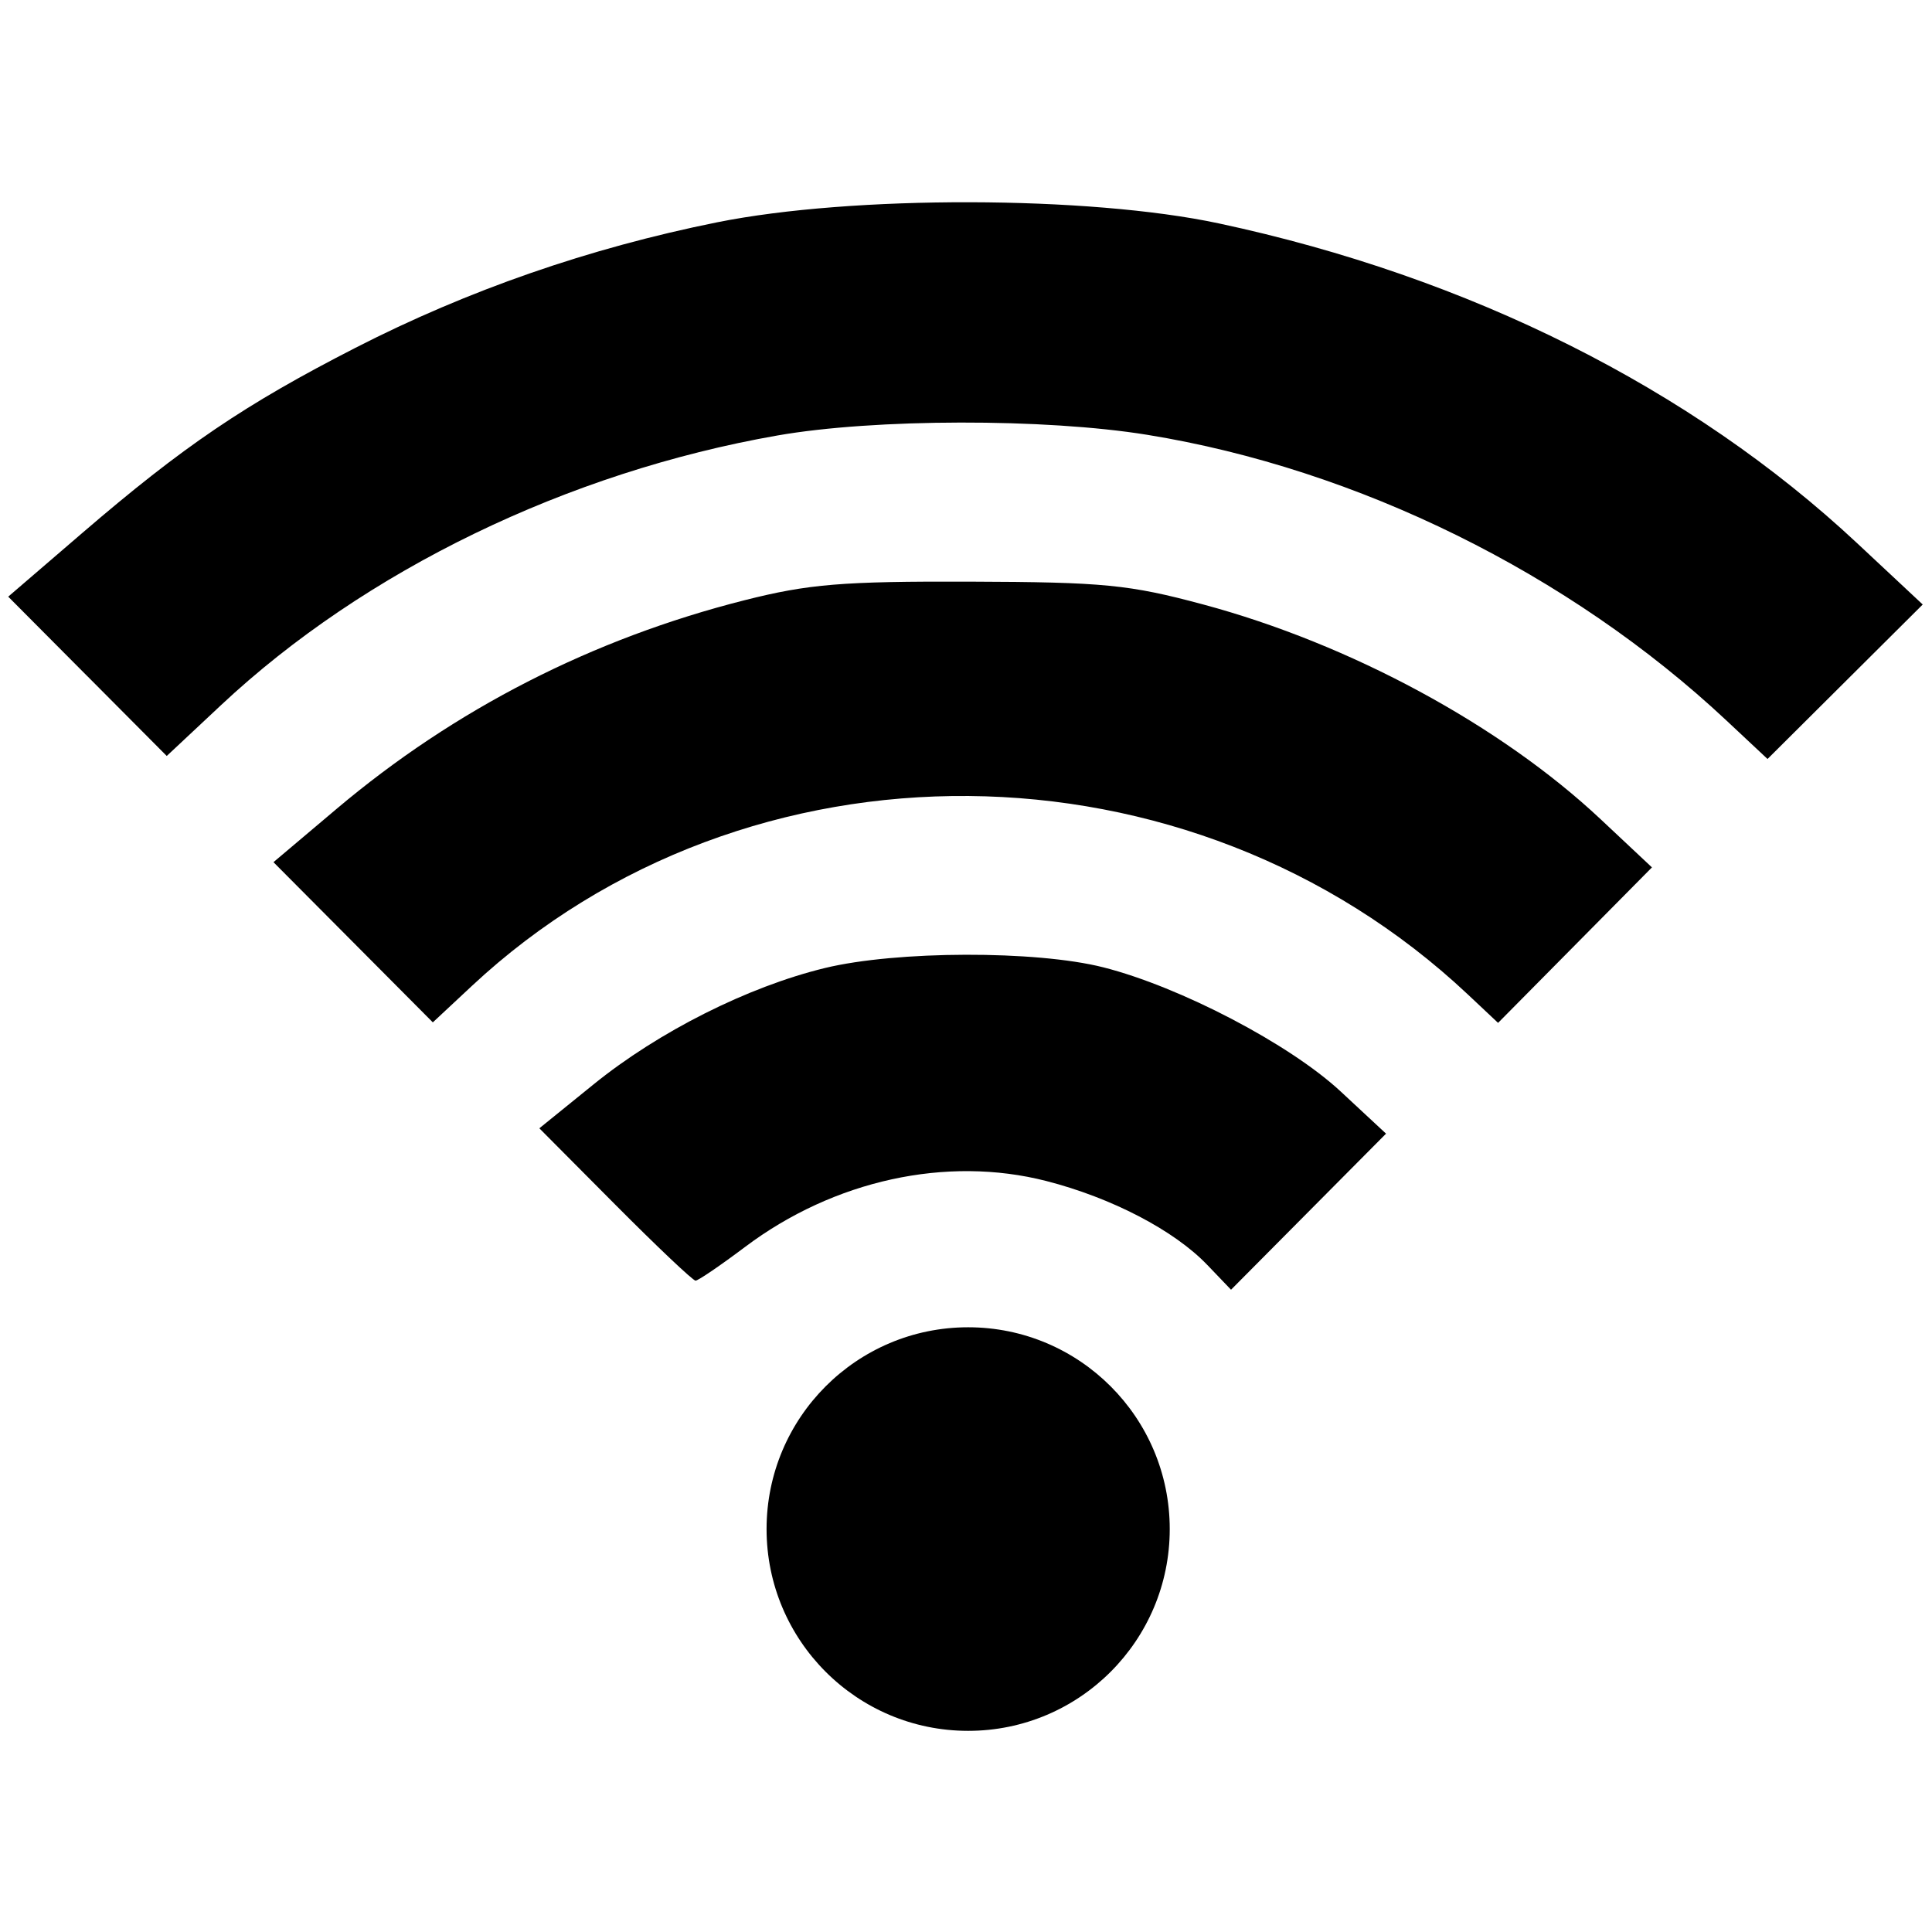
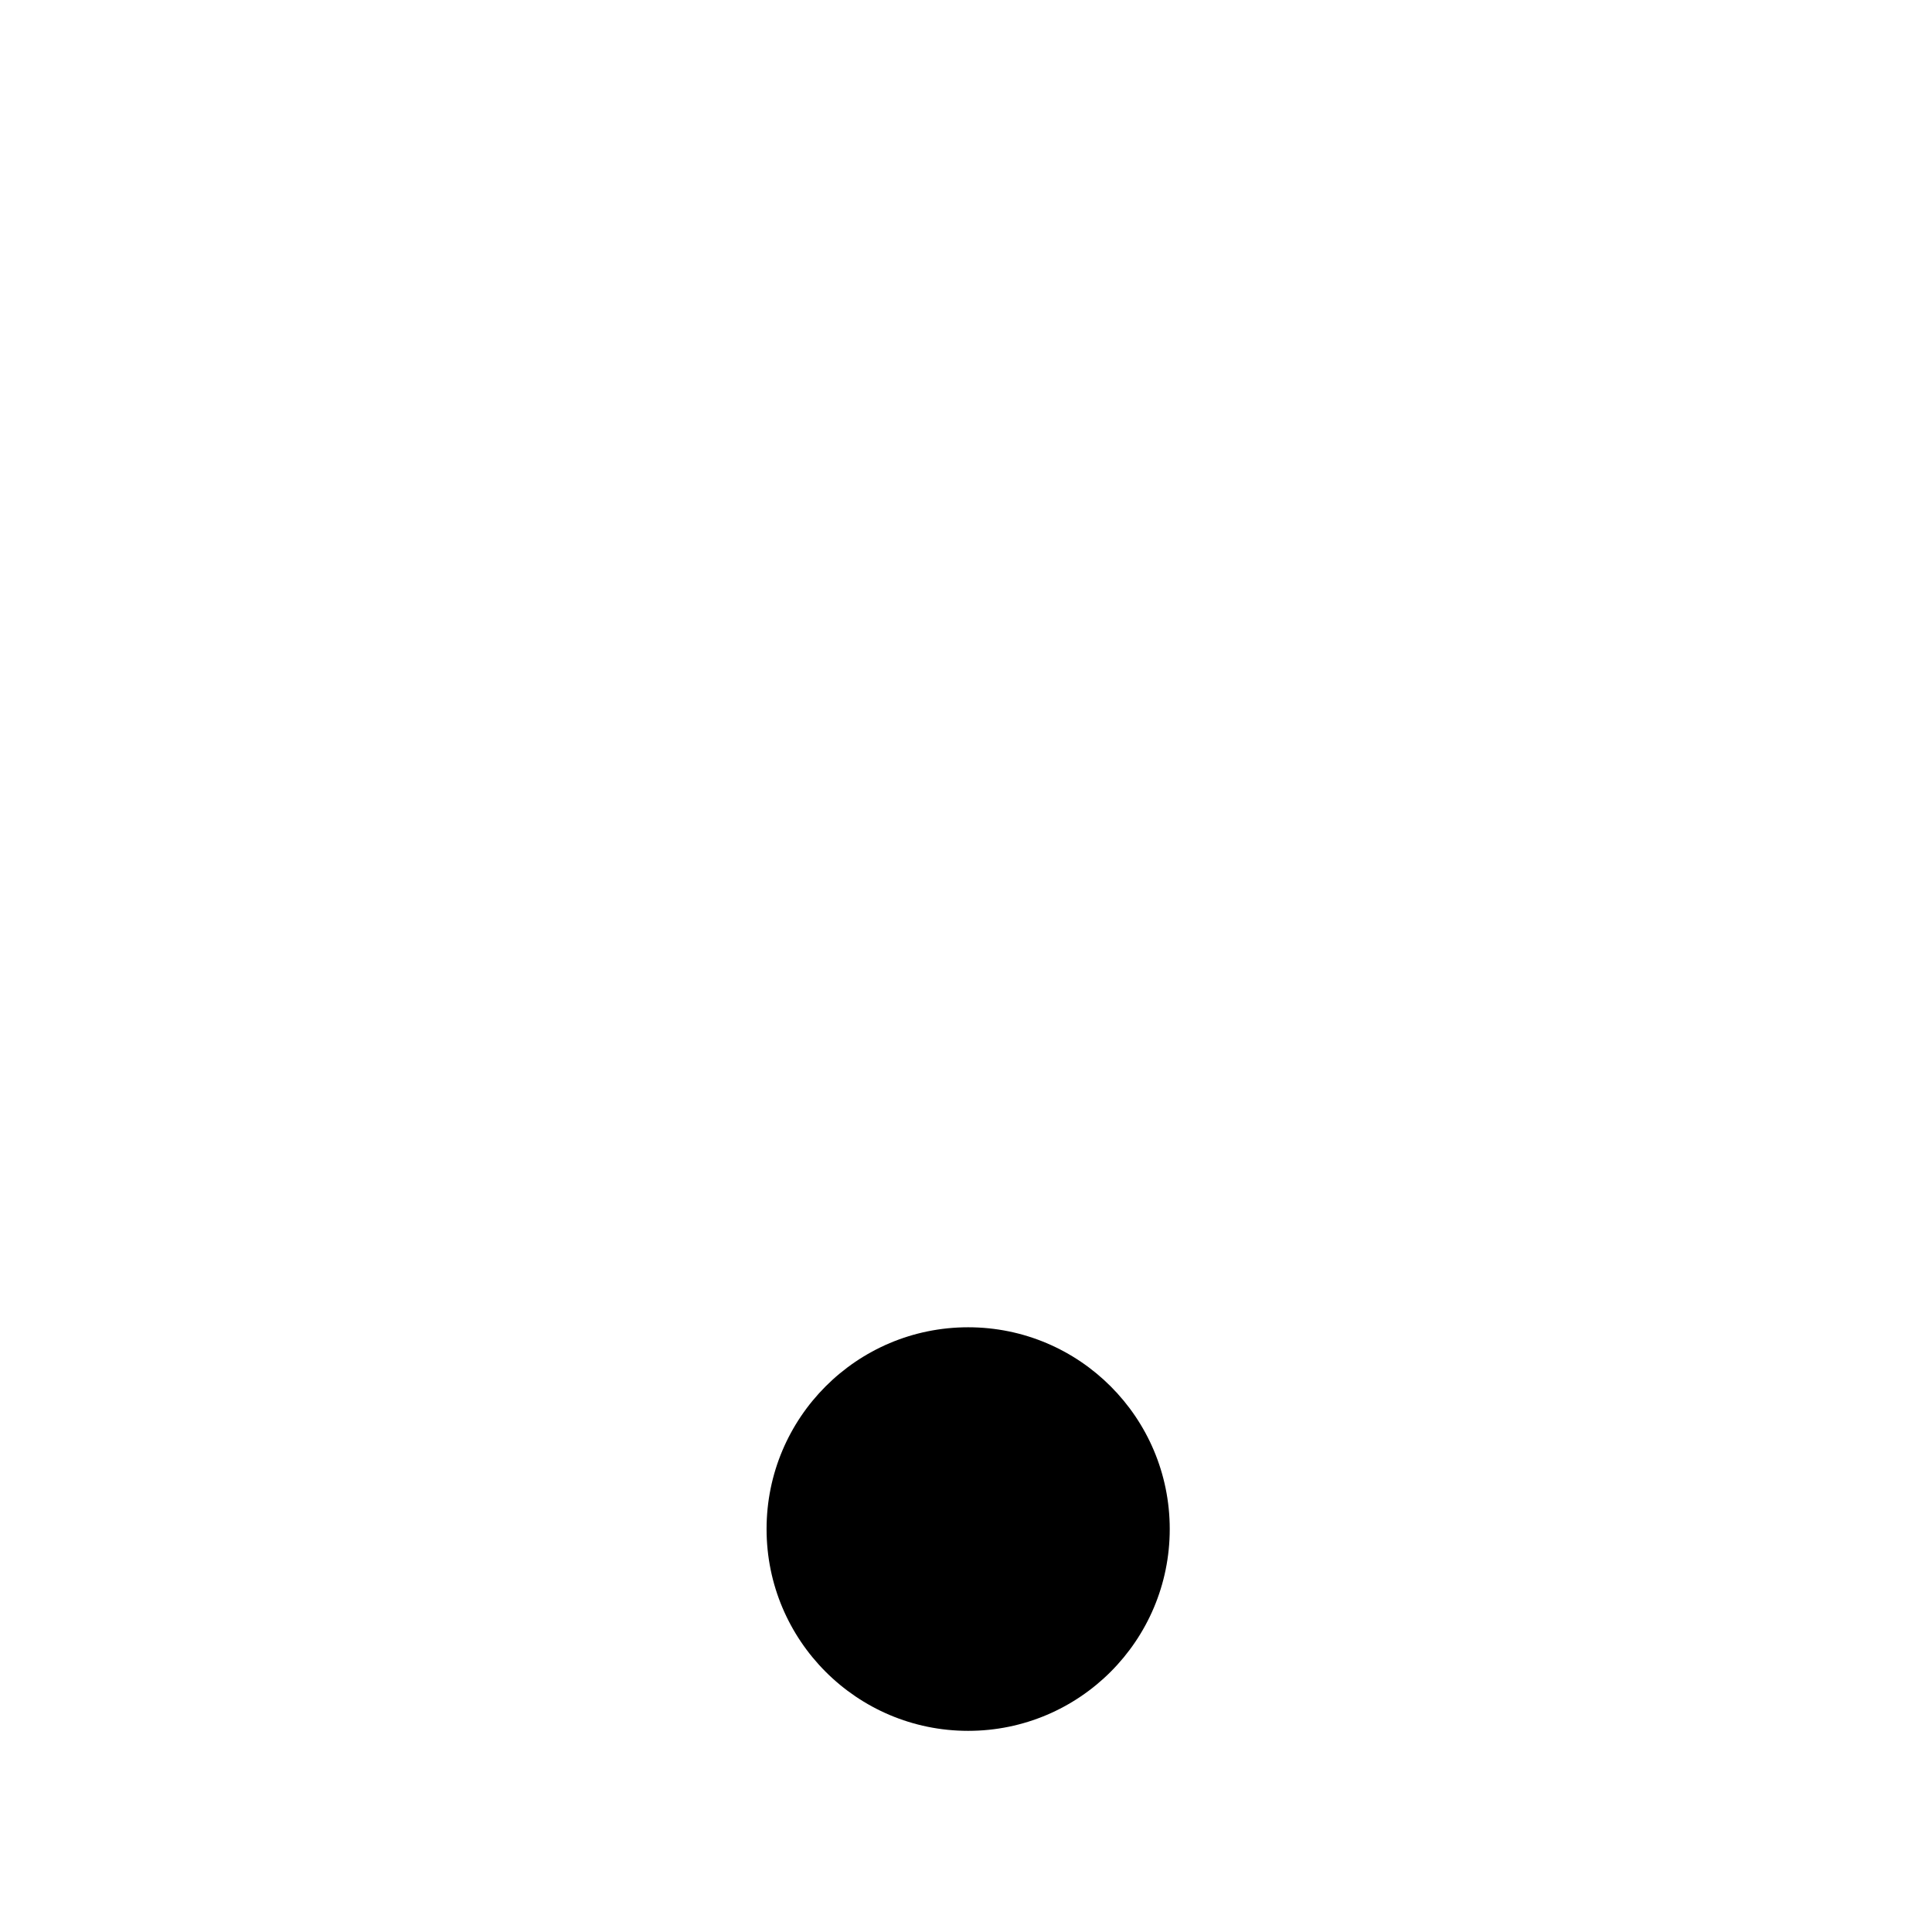
<svg xmlns="http://www.w3.org/2000/svg" xmlns:ns1="http://www.inkscape.org/namespaces/inkscape" xmlns:ns2="http://sodipodi.sourceforge.net/DTD/sodipodi-0.dtd" width="225" height="225" viewBox="0 0 225 225" id="svg5480" version="1.1" ns1:version="0.91 r13725" ns2:docname="nac.svg">
  <defs id="defs5482">
    <clipPath clipPathUnits="userSpaceOnUse" id="clipPath6096">
-       <rect style="fill:#000000;fill-opacity:1;stroke-width:2;stroke-miterlimit:4;stroke-dasharray:none" id="rect6098" width="361.786" height="195" x="198.214" y="468.076" />
-     </clipPath>
+       </clipPath>
  </defs>
  <ns2:namedview id="base" pagecolor="#ffffff" bordercolor="#666666" borderopacity="1.0" ns1:pageopacity="0.0" ns1:pageshadow="2" ns1:zoom="2.6901514" ns1:cx="232.81688" ns1:cy="72.596091" ns1:document-units="px" ns1:current-layer="layer1" showgrid="false" ns1:window-width="1920" ns1:window-height="1017" ns1:window-x="1912" ns1:window-y="-8" ns1:window-maximized="1" units="px" />
  <g ns1:label="Layer 1" ns1:groupmode="layer" id="layer1" transform="translate(0,-827.373)">
    <g id="g4153" transform="matrix(0.999,0,0,1,-245.034,368.013)">
-       <path ns2:nodetypes="csssscsssscccccccssssscccssccccssssscccssssccc" clip-path="url(#clipPath6096)" ns1:connector-curvature="0" id="path6092" d="m 385.999,606.653 c -3.839,-4.007 -11.136,-7.803 -18.745,-9.753 -11.61,-2.974 -24.766,-0.099 -35.11,7.673 -2.878,2.162 -5.479,3.932 -5.78,3.932 -0.301,0 -4.522,-3.992 -9.379,-8.872 l -8.831,-8.872 6.329,-5.121 c 7.585,-6.137 17.978,-11.361 26.939,-13.539 8.353,-2.031 24.629,-2.074 32.476,-0.086 8.965,2.271 21.731,8.942 27.673,14.46 l 5.287,4.91 -9.035,9.088 -9.035,9.088 -2.787,-2.909 z m -99.551,-37.557 -9.289,-9.328 7.349,-6.199 c 13.773,-11.617 29.839,-19.826 47.572,-24.308 7.469,-1.888 11.383,-2.21 26.277,-2.162 15.599,0.05 18.554,0.339 27.206,2.662 17.1,4.591 34.638,14.062 46.32,25.014 l 5.974,5.601 -8.969,9.054 -8.969,9.054 -3.531,-3.317 C 384.002,544.748 332.338,544.305 300.297,574.173 l -4.56,4.251 z m -30.972,-30.972 -9.238,-9.277 8.639,-7.421 c 11.744,-10.088 18.939,-14.961 31.832,-21.556 13.133,-6.718 27.267,-11.619 42.147,-14.615 15.746,-3.17 43.351,-3.113 58.503,0.121 29.181,6.229 55.093,19.197 74.416,37.243 l 7.648,7.142 -9.046,8.995 -9.046,8.995 -4.8,-4.49 c -18.303,-17.121 -42.992,-29.286 -67.499,-33.261 -11.927,-1.935 -31.83,-1.899 -43.127,0.077 -24.452,4.277 -48.101,15.726 -64.852,31.396 l -6.336,5.927 -9.238,-9.277 z" style="fill:#000000;fill-opacity:1" />
+       <path ns2:nodetypes="csssscsssscccccccssssscccssccccssssscccssssccc" clip-path="url(#clipPath6096)" ns1:connector-curvature="0" id="path6092" d="m 385.999,606.653 c -3.839,-4.007 -11.136,-7.803 -18.745,-9.753 -11.61,-2.974 -24.766,-0.099 -35.11,7.673 -2.878,2.162 -5.479,3.932 -5.78,3.932 -0.301,0 -4.522,-3.992 -9.379,-8.872 l -8.831,-8.872 6.329,-5.121 c 7.585,-6.137 17.978,-11.361 26.939,-13.539 8.353,-2.031 24.629,-2.074 32.476,-0.086 8.965,2.271 21.731,8.942 27.673,14.46 l 5.287,4.91 -9.035,9.088 -9.035,9.088 -2.787,-2.909 z m -99.551,-37.557 -9.289,-9.328 7.349,-6.199 c 13.773,-11.617 29.839,-19.826 47.572,-24.308 7.469,-1.888 11.383,-2.21 26.277,-2.162 15.599,0.05 18.554,0.339 27.206,2.662 17.1,4.591 34.638,14.062 46.32,25.014 l 5.974,5.601 -8.969,9.054 -8.969,9.054 -3.531,-3.317 C 384.002,544.748 332.338,544.305 300.297,574.173 l -4.56,4.251 z m -30.972,-30.972 -9.238,-9.277 8.639,-7.421 c 11.744,-10.088 18.939,-14.961 31.832,-21.556 13.133,-6.718 27.267,-11.619 42.147,-14.615 15.746,-3.17 43.351,-3.113 58.503,0.121 29.181,6.229 55.093,19.197 74.416,37.243 l 7.648,7.142 -9.046,8.995 -9.046,8.995 -4.8,-4.49 c -18.303,-17.121 -42.992,-29.286 -67.499,-33.261 -11.927,-1.935 -31.83,-1.899 -43.127,0.077 -24.452,4.277 -48.101,15.726 -64.852,31.396 l -6.336,5.927 -9.238,-9.277 " style="fill:#000000;fill-opacity:1" />
      <circle r="23.5" cy="637.434" cx="358.143" id="path4151" style="opacity:1;fill:#000000;fill-opacity:1;stroke:none;stroke-width:0.901;stroke-miterlimit:4;stroke-dasharray:none;stroke-dashoffset:0;stroke-opacity:1" />
    </g>
  </g>
  <g ns1:groupmode="layer" id="layer2" ns1:label="Layer 2" transform="translate(0,-827.373)" />
</svg>